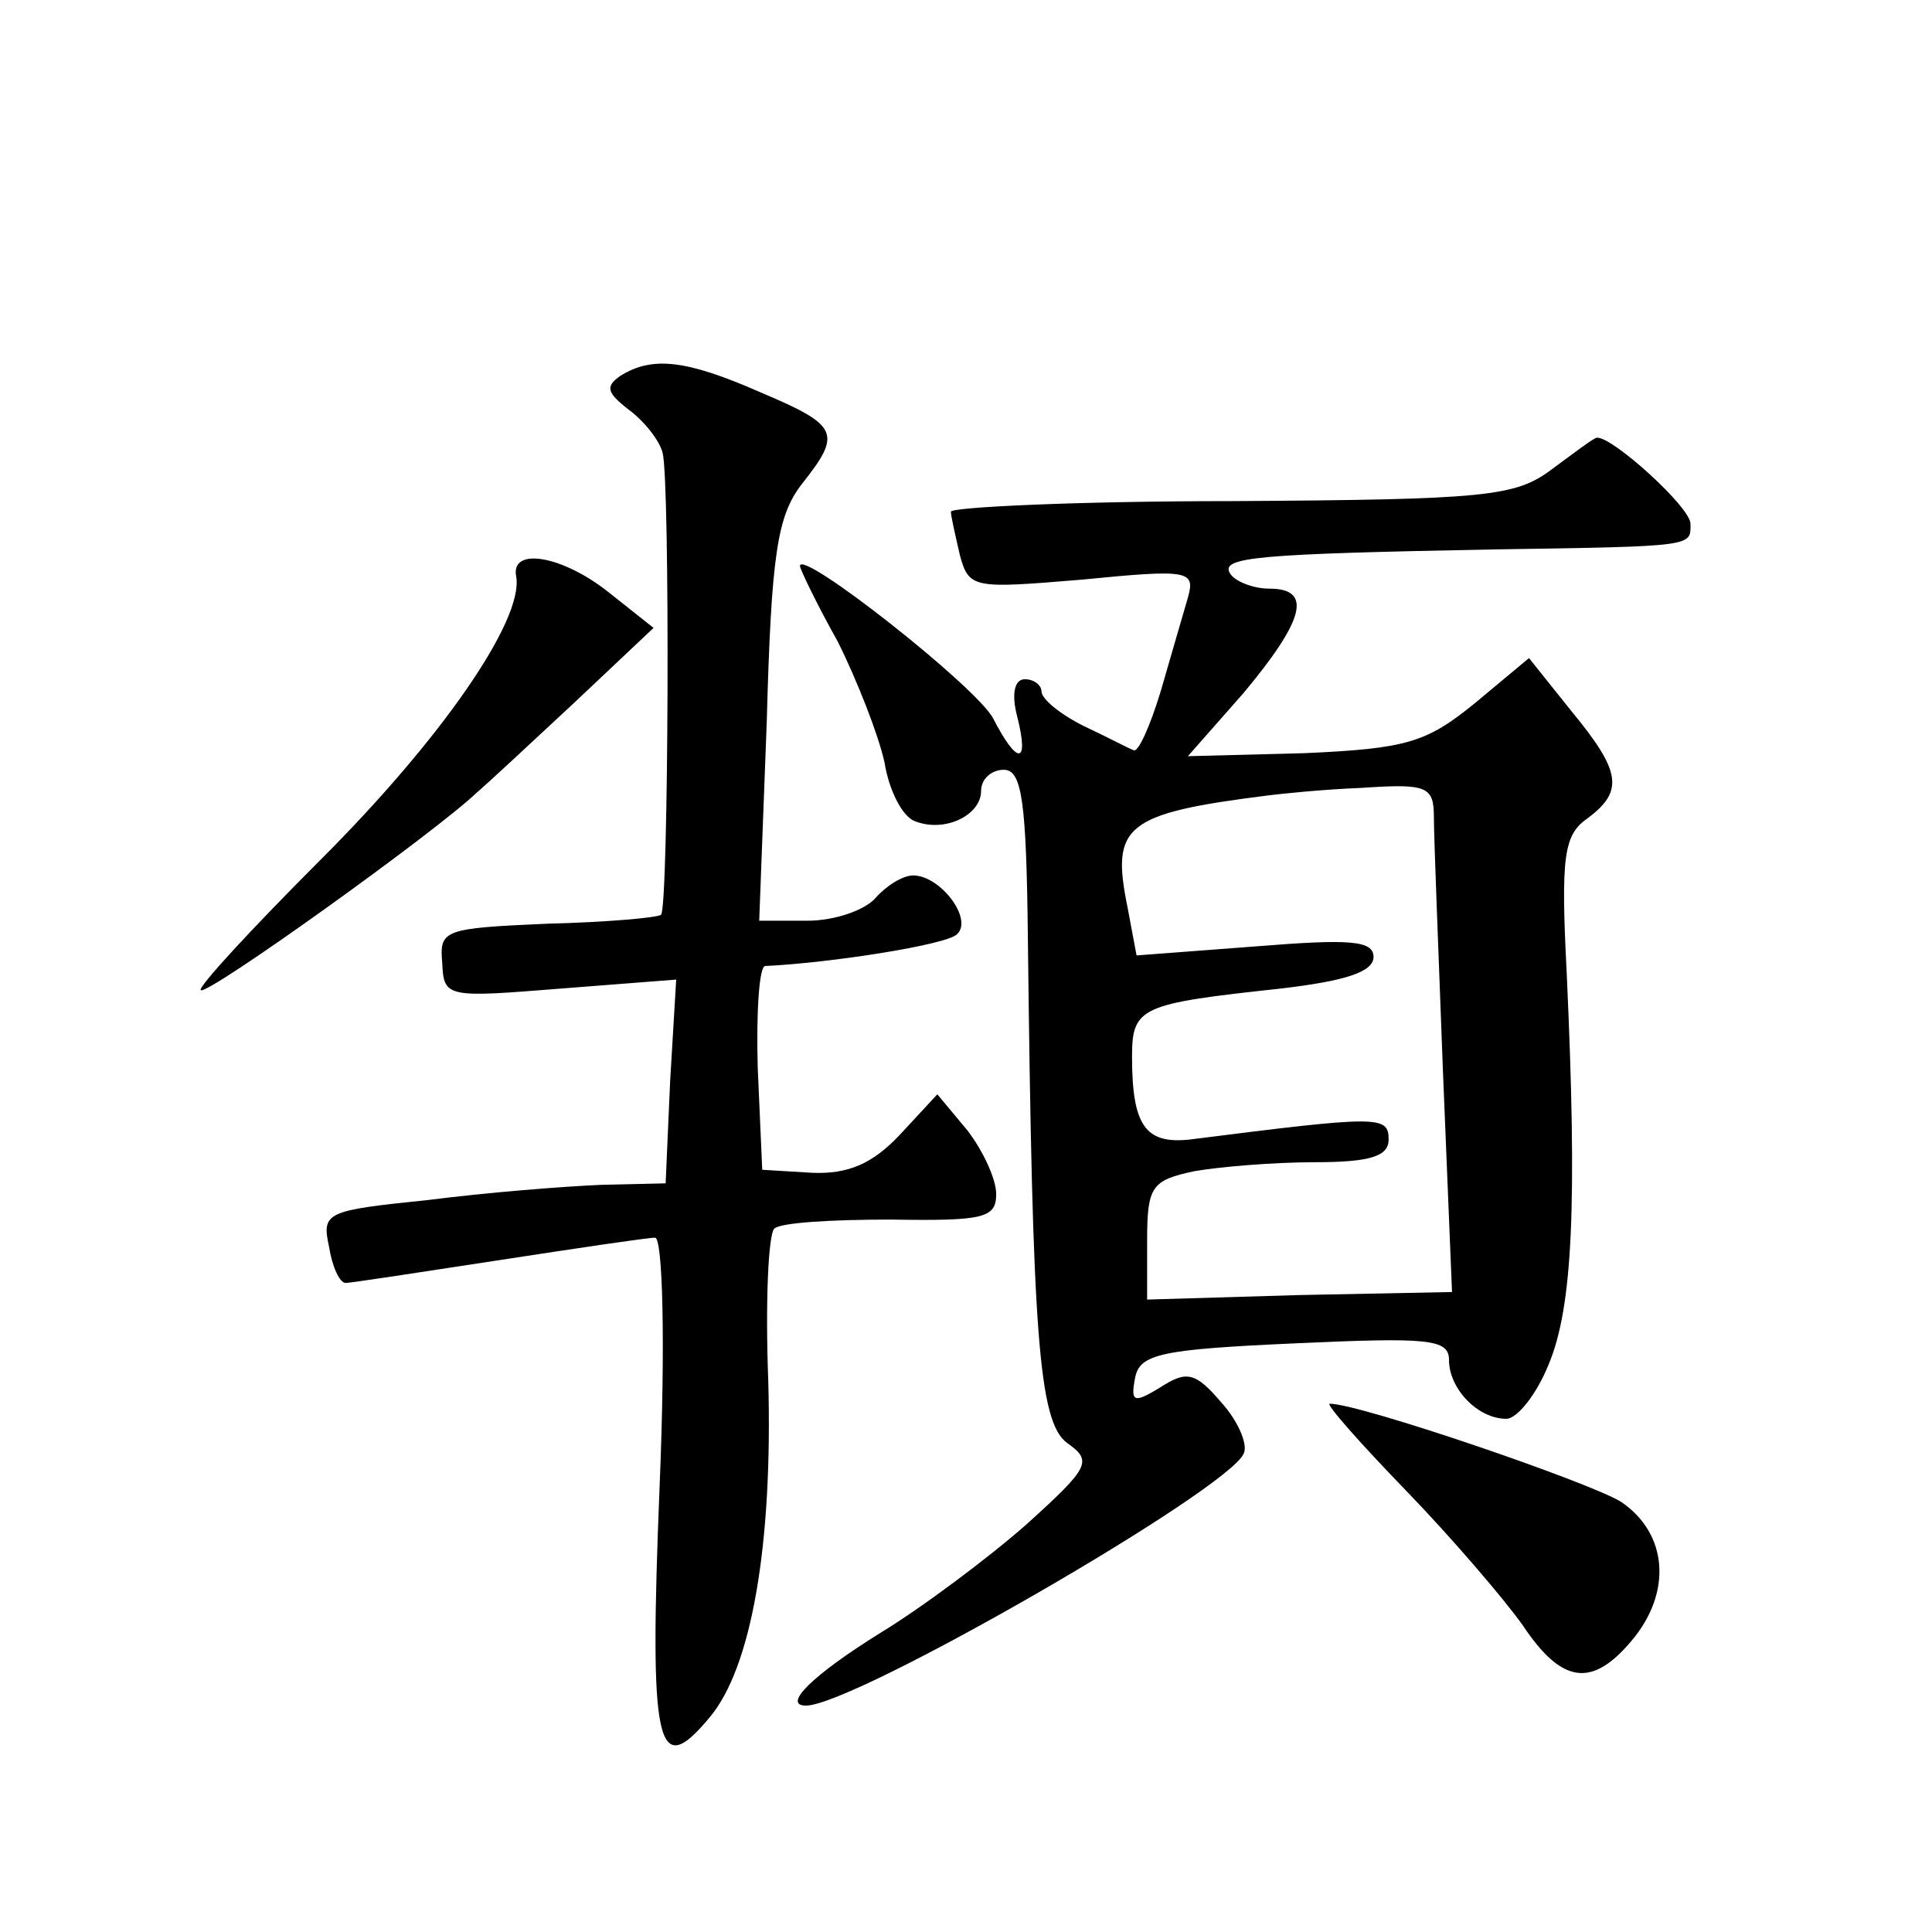
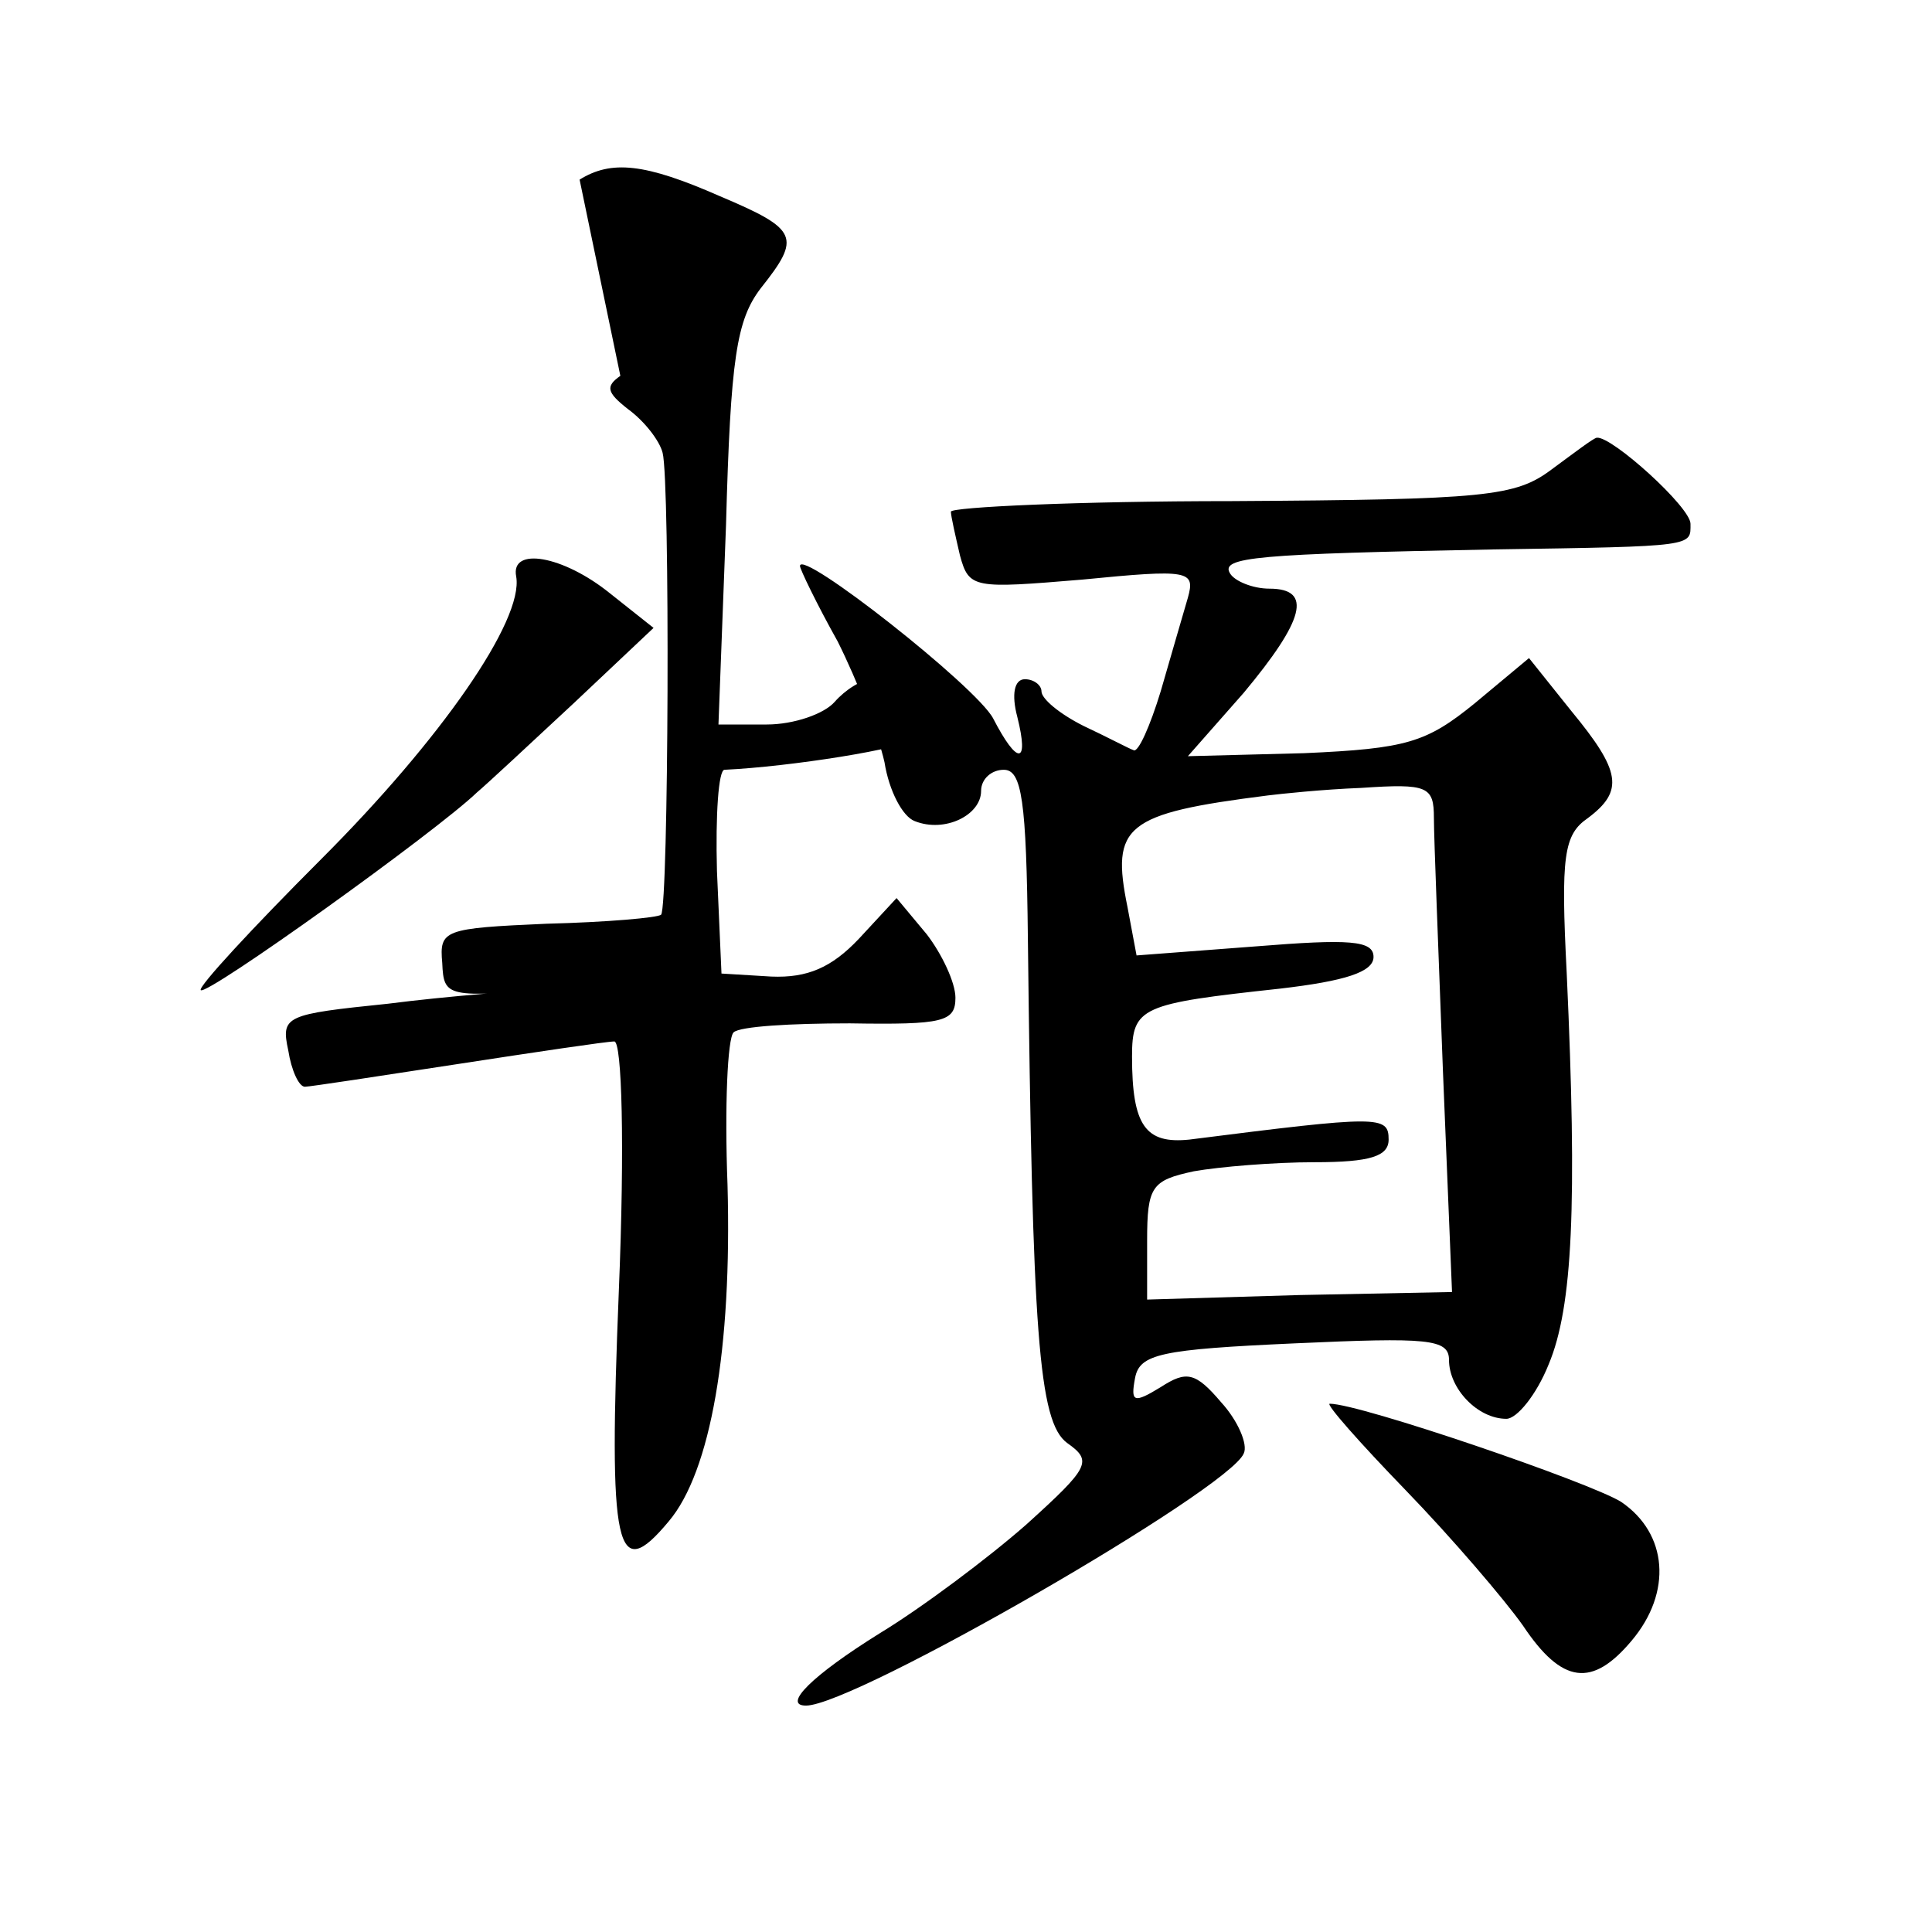
<svg xmlns="http://www.w3.org/2000/svg" version="1.0" width="128pt" height="128pt" viewBox="0 0 128 128" preserveAspectRatio="xMidYMid meet">
  <g transform="translate(0,128) scale(0.1,-0.1)" fill="#0" stroke="none">
-     <path d="M411 1031 c-10 -7 -9 -11 5 -22 11 -8 21 -21 23 -29 5 -19 4 -300 -1 -306 -2 -2 -36 -5 -76 -6 -68 -3 -71 -4 -69 -26 1 -23 3 -23 78 -17 l77 6 -4 -67 -3 -68 -43 -1 c-24 -1 -75 -5 -114 -10 -68 -7 -71 -8 -66 -31 2 -13 7 -24 11 -24 3 0 49 7 101 15 52 8 99 15 104 15 5 0 7 -68 3 -165 -7 -173 -2 -195 33 -153 28 33 42 115 39 223 -2 52 0 97 4 101 4 4 38 6 77 6 62 -1 70 1 70 17 0 10 -9 29 -19 42 l-20 24 -25 -27 c-18 -19 -34 -26 -58 -25 l-33 2 -3 68 c-1 37 1 67 5 67 43 2 120 14 127 21 11 10 -11 39 -29 39 -7 0 -18 -7 -25 -15 -7 -8 -27 -15 -45 -15 l-32 0 5 132 c3 111 7 136 23 157 27 34 25 39 -27 61 -50 22 -72 24 -93 11z M1028 969 c-24 -18 -43 -20 -212 -21 -102 0 -186 -4 -186 -7 0 -3 3 -16 6 -29 6 -22 9 -22 81 -16 71 7 75 6 70 -12 -3 -10 -11 -38 -18 -62 -7 -23 -15 -41 -18 -39 -3 1 -18 9 -33 16 -16 8 -28 18 -28 23 0 4 -5 8 -11 8 -7 0 -9 -10 -5 -25 8 -32 0 -32 -16 -1 -11 21 -128 113 -128 101 0 -2 11 -25 25 -50 13 -26 27 -62 31 -80 3 -19 12 -36 20 -39 20 -8 44 4 44 20 0 8 7 14 15 14 12 0 15 -20 16 -112 3 -261 7 -320 26 -334 17 -12 15 -16 -27 -54 -25 -22 -69 -55 -97 -72 -45 -28 -65 -48 -49 -48 32 0 280 143 290 167 3 6 -4 22 -15 34 -17 20 -23 21 -40 10 -18 -11 -20 -10 -17 6 3 16 17 19 106 23 88 4 102 3 102 -11 0 -19 19 -39 38 -39 7 0 20 16 28 36 16 38 19 106 12 259 -4 78 -2 92 14 103 24 18 22 31 -11 71 l-28 35 -36 -30 c-32 -26 -45 -30 -113 -33 l-77 -2 37 42 c40 48 46 69 17 69 -11 0 -23 5 -26 10 -7 11 18 13 175 16 134 2 130 2 130 17 0 11 -52 58 -62 57 -2 0 -15 -10 -30 -21z m-78 -231 c0 -13 3 -88 6 -168 l6 -146 -101 -2 -101 -3 0 39 c0 36 3 40 31 46 17 3 53 6 80 6 37 0 49 4 49 15 0 16 -6 16 -132 0 -29 -3 -38 9 -38 55 0 33 6 35 98 45 43 5 62 11 62 21 0 11 -16 12 -78 7 l-79 -6 -6 32 c-11 54 -2 62 93 74 8 1 36 4 62 5 44 3 48 1 48 -20z M342 898 c5 -29 -50 -108 -129 -187 -46 -46 -82 -85 -80 -87 4 -4 156 105 183 131 6 5 35 32 64 59 l53 50 -29 23 c-31 25 -66 31 -62 11z M931 293 c31 -32 66 -73 78 -90 26 -39 46 -41 72 -10 27 32 24 71 -7 92 -21 13 -173 65 -193 65 -3 0 20 -26 50 -57z" />
+     <path d="M411 1031 c-10 -7 -9 -11 5 -22 11 -8 21 -21 23 -29 5 -19 4 -300 -1 -306 -2 -2 -36 -5 -76 -6 -68 -3 -71 -4 -69 -26 1 -23 3 -23 78 -17 c-24 -1 -75 -5 -114 -10 -68 -7 -71 -8 -66 -31 2 -13 7 -24 11 -24 3 0 49 7 101 15 52 8 99 15 104 15 5 0 7 -68 3 -165 -7 -173 -2 -195 33 -153 28 33 42 115 39 223 -2 52 0 97 4 101 4 4 38 6 77 6 62 -1 70 1 70 17 0 10 -9 29 -19 42 l-20 24 -25 -27 c-18 -19 -34 -26 -58 -25 l-33 2 -3 68 c-1 37 1 67 5 67 43 2 120 14 127 21 11 10 -11 39 -29 39 -7 0 -18 -7 -25 -15 -7 -8 -27 -15 -45 -15 l-32 0 5 132 c3 111 7 136 23 157 27 34 25 39 -27 61 -50 22 -72 24 -93 11z M1028 969 c-24 -18 -43 -20 -212 -21 -102 0 -186 -4 -186 -7 0 -3 3 -16 6 -29 6 -22 9 -22 81 -16 71 7 75 6 70 -12 -3 -10 -11 -38 -18 -62 -7 -23 -15 -41 -18 -39 -3 1 -18 9 -33 16 -16 8 -28 18 -28 23 0 4 -5 8 -11 8 -7 0 -9 -10 -5 -25 8 -32 0 -32 -16 -1 -11 21 -128 113 -128 101 0 -2 11 -25 25 -50 13 -26 27 -62 31 -80 3 -19 12 -36 20 -39 20 -8 44 4 44 20 0 8 7 14 15 14 12 0 15 -20 16 -112 3 -261 7 -320 26 -334 17 -12 15 -16 -27 -54 -25 -22 -69 -55 -97 -72 -45 -28 -65 -48 -49 -48 32 0 280 143 290 167 3 6 -4 22 -15 34 -17 20 -23 21 -40 10 -18 -11 -20 -10 -17 6 3 16 17 19 106 23 88 4 102 3 102 -11 0 -19 19 -39 38 -39 7 0 20 16 28 36 16 38 19 106 12 259 -4 78 -2 92 14 103 24 18 22 31 -11 71 l-28 35 -36 -30 c-32 -26 -45 -30 -113 -33 l-77 -2 37 42 c40 48 46 69 17 69 -11 0 -23 5 -26 10 -7 11 18 13 175 16 134 2 130 2 130 17 0 11 -52 58 -62 57 -2 0 -15 -10 -30 -21z m-78 -231 c0 -13 3 -88 6 -168 l6 -146 -101 -2 -101 -3 0 39 c0 36 3 40 31 46 17 3 53 6 80 6 37 0 49 4 49 15 0 16 -6 16 -132 0 -29 -3 -38 9 -38 55 0 33 6 35 98 45 43 5 62 11 62 21 0 11 -16 12 -78 7 l-79 -6 -6 32 c-11 54 -2 62 93 74 8 1 36 4 62 5 44 3 48 1 48 -20z M342 898 c5 -29 -50 -108 -129 -187 -46 -46 -82 -85 -80 -87 4 -4 156 105 183 131 6 5 35 32 64 59 l53 50 -29 23 c-31 25 -66 31 -62 11z M931 293 c31 -32 66 -73 78 -90 26 -39 46 -41 72 -10 27 32 24 71 -7 92 -21 13 -173 65 -193 65 -3 0 20 -26 50 -57z" />
  </g>
</svg>